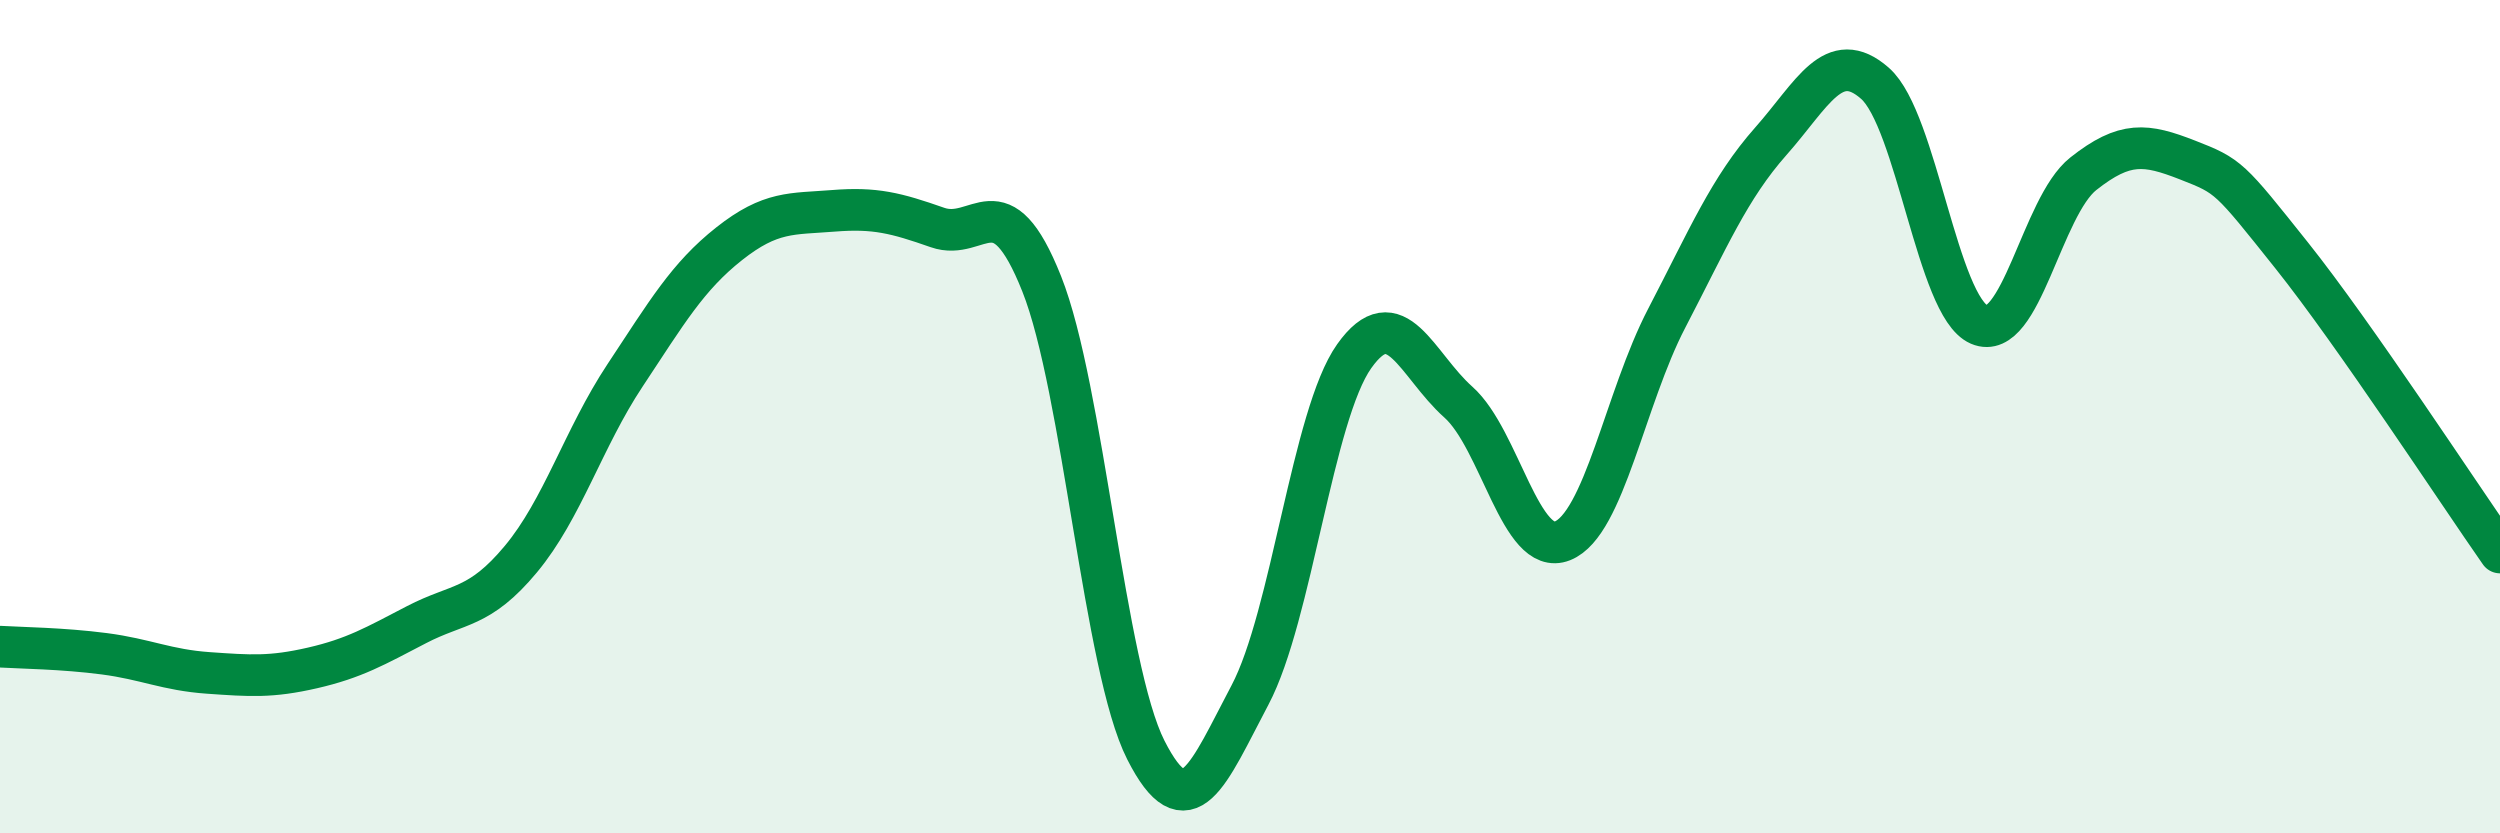
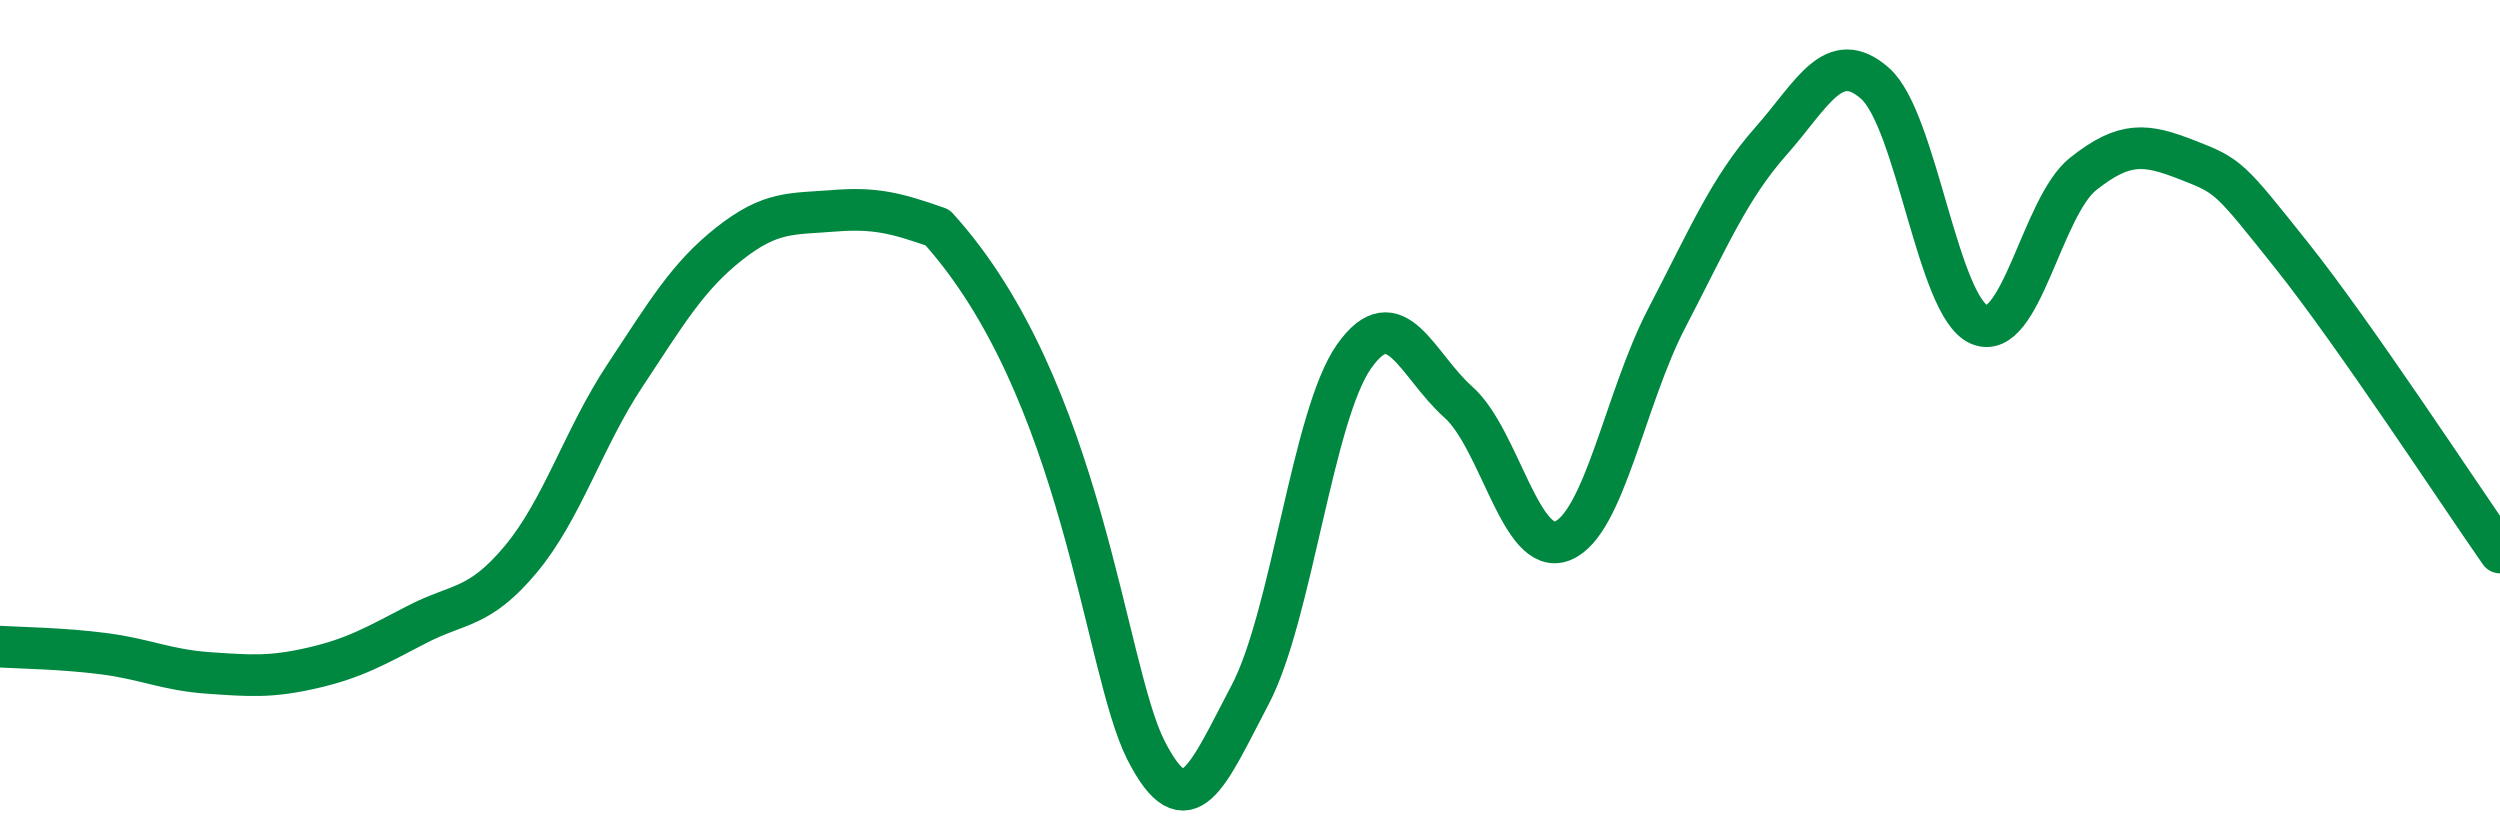
<svg xmlns="http://www.w3.org/2000/svg" width="60" height="20" viewBox="0 0 60 20">
-   <path d="M 0,15.52 C 0.5,15.55 1.5,15.56 2.5,15.69 C 3.5,15.82 4,16.08 5,16.15 C 6,16.22 6.5,16.26 7.5,16.03 C 8.5,15.8 9,15.51 10,14.99 C 11,14.47 11.5,14.62 12.5,13.42 C 13.5,12.22 14,10.52 15,9.01 C 16,7.5 16.5,6.64 17.5,5.85 C 18.5,5.06 19,5.14 20,5.06 C 21,4.98 21.5,5.11 22.5,5.46 C 23.5,5.81 24,4.3 25,6.81 C 26,9.32 26.5,16.03 27.5,18 C 28.5,19.97 29,18.57 30,16.68 C 31,14.79 31.5,9.96 32.5,8.55 C 33.5,7.14 34,8.76 35,9.65 C 36,10.54 36.5,13.38 37.5,12.98 C 38.5,12.58 39,9.56 40,7.64 C 41,5.72 41.5,4.52 42.5,3.39 C 43.5,2.26 44,1.12 45,2 C 46,2.88 46.5,7.36 47.5,7.79 C 48.5,8.22 49,4.96 50,4.17 C 51,3.38 51.5,3.45 52.5,3.84 C 53.5,4.23 53.5,4.25 55,6.13 C 56.5,8.01 59,11.83 60,13.26L60 20L0 20Z" fill="#008740" opacity="0.1" stroke-linecap="round" stroke-linejoin="round" />
-   <path d="M 0,15.52 C 0.5,15.55 1.5,15.56 2.5,15.69 C 3.5,15.82 4,16.08 5,16.15 C 6,16.22 6.5,16.26 7.5,16.03 C 8.5,15.8 9,15.51 10,14.99 C 11,14.47 11.5,14.62 12.5,13.42 C 13.5,12.22 14,10.52 15,9.01 C 16,7.5 16.5,6.64 17.5,5.85 C 18.5,5.06 19,5.14 20,5.06 C 21,4.98 21.5,5.11 22.5,5.46 C 23.5,5.81 24,4.3 25,6.81 C 26,9.32 26.5,16.03 27.5,18 C 28.5,19.97 29,18.57 30,16.68 C 31,14.79 31.5,9.96 32.5,8.55 C 33.5,7.14 34,8.76 35,9.65 C 36,10.54 36.5,13.38 37.5,12.98 C 38.5,12.58 39,9.56 40,7.64 C 41,5.72 41.5,4.52 42.5,3.39 C 43.5,2.26 44,1.12 45,2 C 46,2.88 46.5,7.36 47.5,7.79 C 48.5,8.22 49,4.96 50,4.17 C 51,3.38 51.5,3.45 52.5,3.84 C 53.5,4.23 53.5,4.25 55,6.13 C 56.5,8.01 59,11.83 60,13.26" stroke="#008740" stroke-width="1" fill="none" stroke-linecap="round" stroke-linejoin="round" />
+   <path d="M 0,15.52 C 0.5,15.55 1.5,15.56 2.5,15.69 C 3.5,15.82 4,16.08 5,16.15 C 6,16.22 6.5,16.26 7.5,16.03 C 8.5,15.8 9,15.51 10,14.99 C 11,14.47 11.5,14.62 12.5,13.42 C 13.5,12.22 14,10.52 15,9.01 C 16,7.5 16.5,6.64 17.5,5.85 C 18.5,5.06 19,5.14 20,5.06 C 21,4.98 21.5,5.11 22.5,5.46 C 26,9.32 26.5,16.03 27.5,18 C 28.5,19.97 29,18.57 30,16.68 C 31,14.79 31.5,9.96 32.5,8.55 C 33.5,7.14 34,8.76 35,9.65 C 36,10.54 36.5,13.38 37.5,12.98 C 38.5,12.58 39,9.56 40,7.64 C 41,5.72 41.5,4.52 42.5,3.39 C 43.5,2.26 44,1.12 45,2 C 46,2.88 46.5,7.36 47.5,7.79 C 48.5,8.22 49,4.96 50,4.17 C 51,3.38 51.5,3.45 52.5,3.84 C 53.5,4.23 53.5,4.25 55,6.13 C 56.5,8.01 59,11.83 60,13.26" stroke="#008740" stroke-width="1" fill="none" stroke-linecap="round" stroke-linejoin="round" />
</svg>